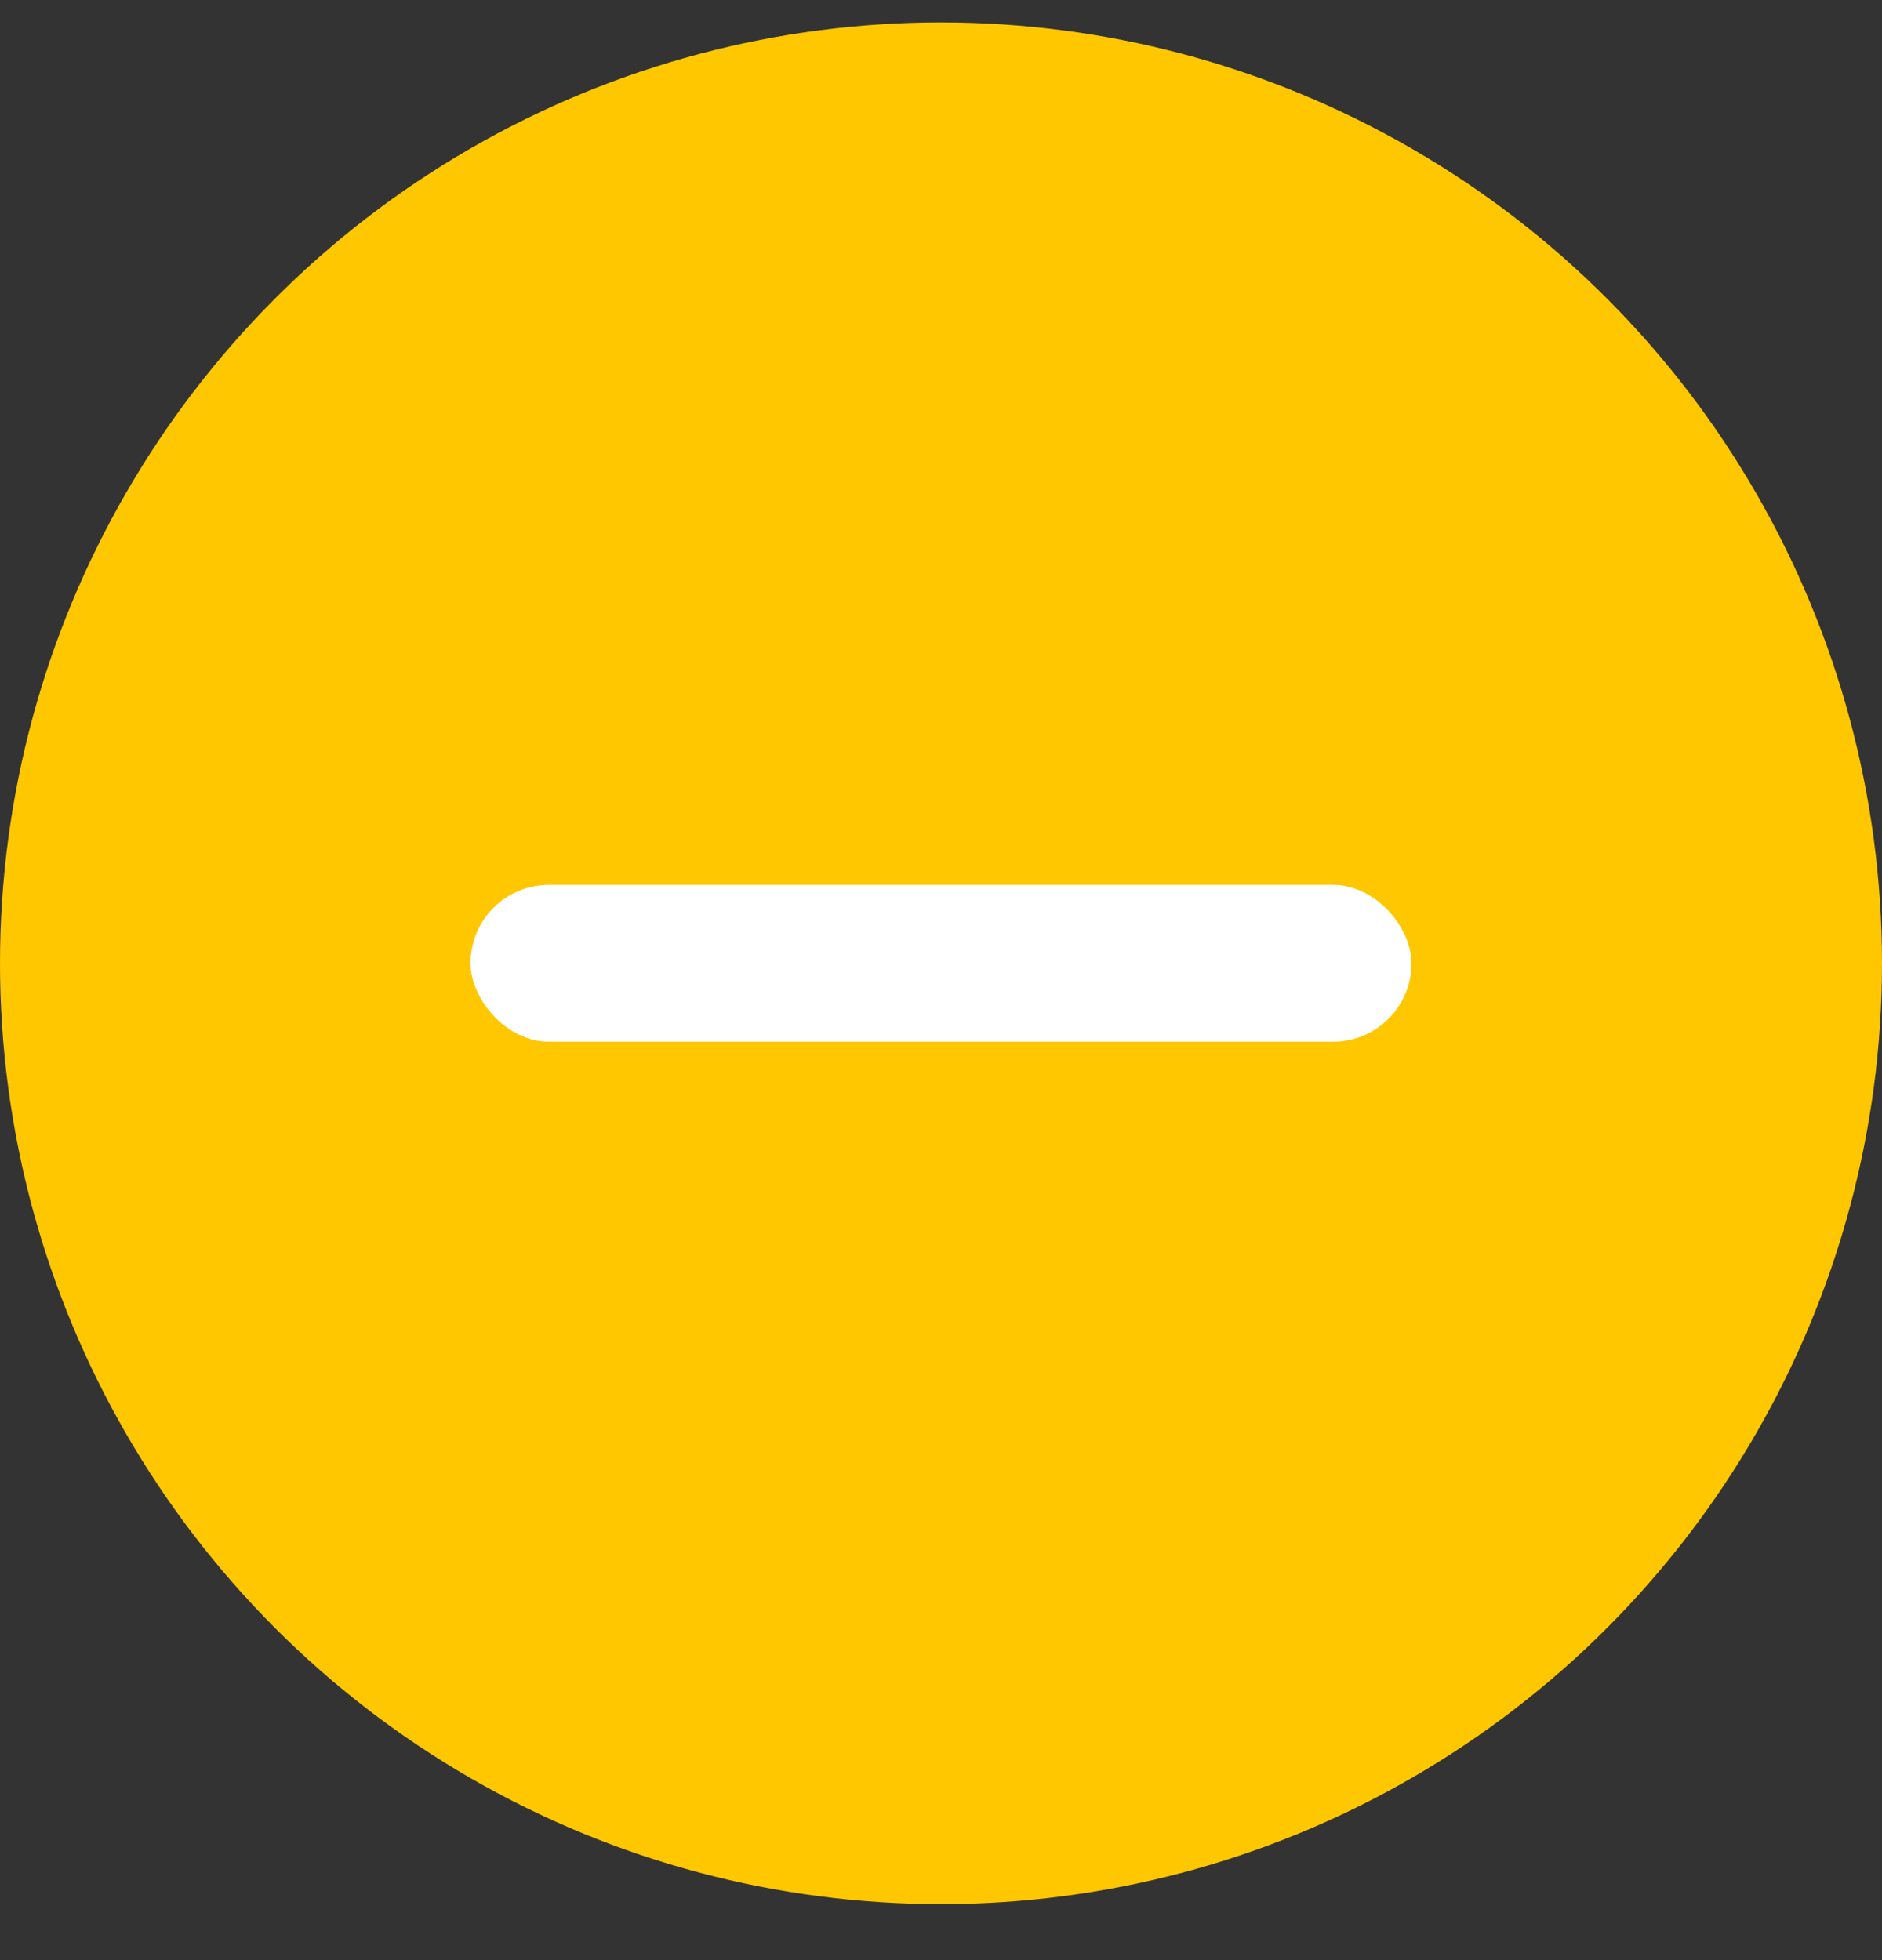
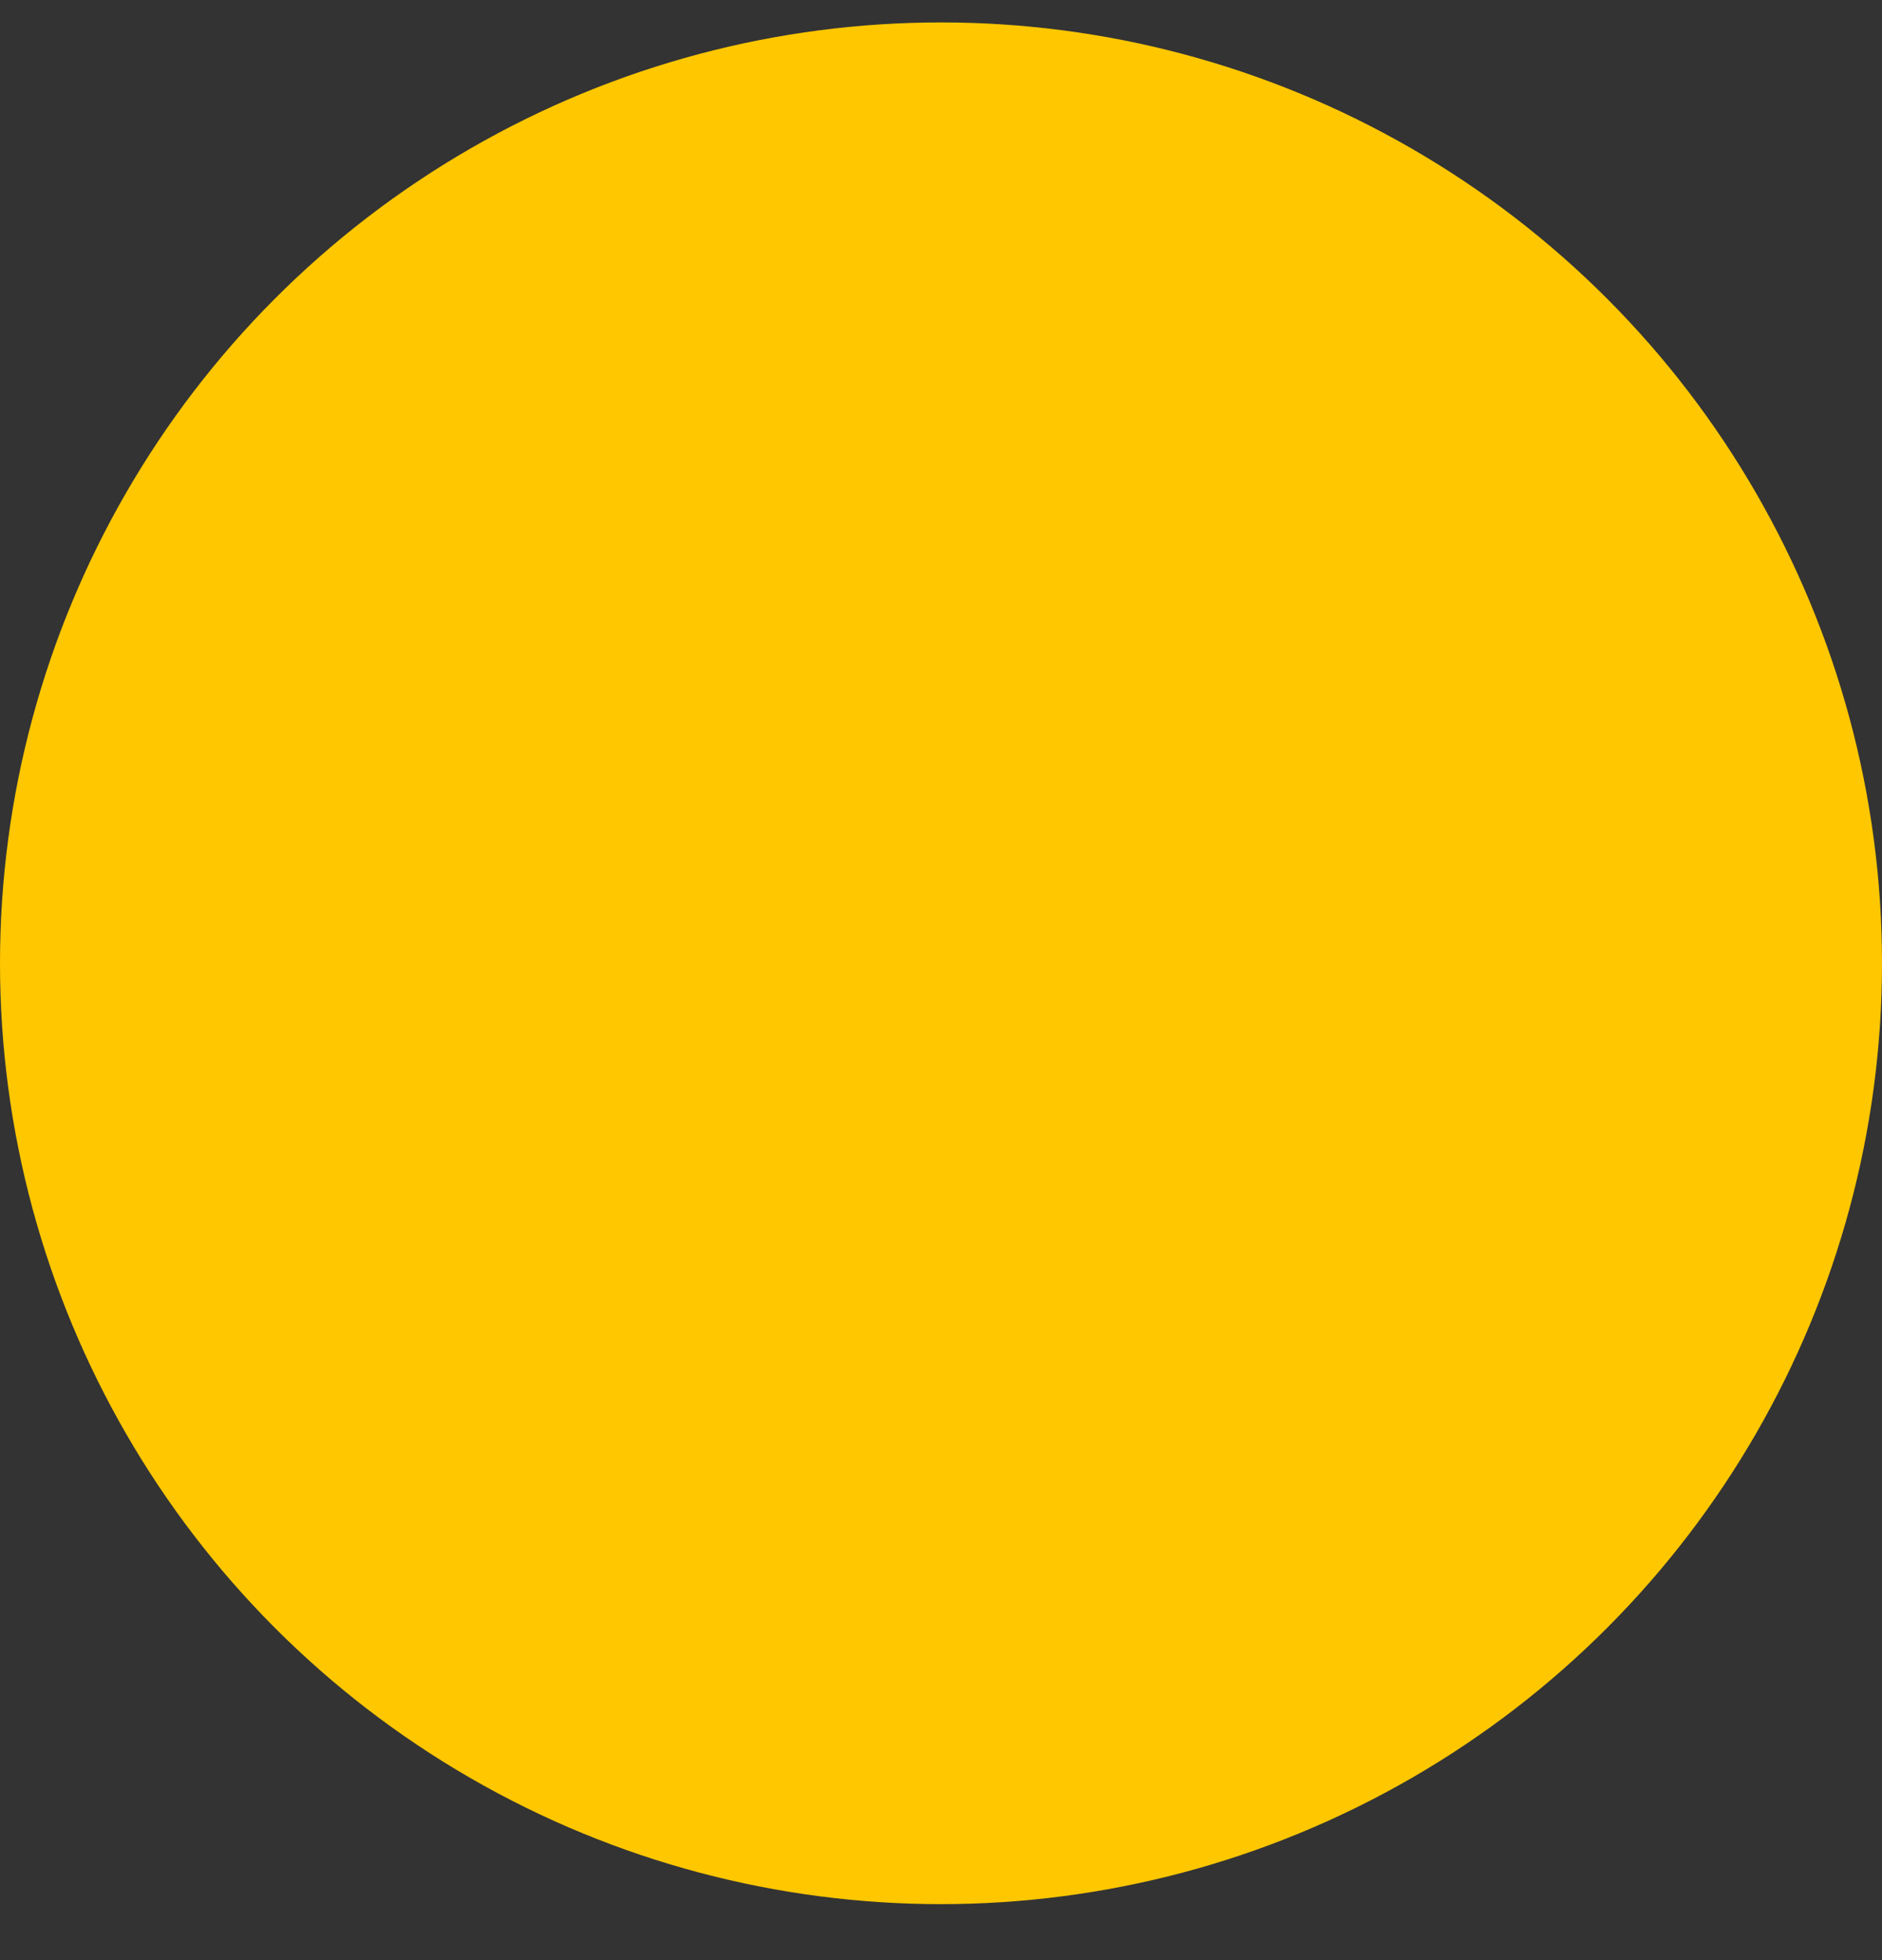
<svg xmlns="http://www.w3.org/2000/svg" width="24" height="25" viewBox="0 0 24 25" fill="none">
  <rect x="0" y="0" width="24" height="25" fill="#333333" stroke="none" />
  <circle cx="12" cy="12.286" r="12" fill="#FFC700" />
-   <rect x="6" y="11.286" width="12" height="2" rx="1" fill="white" />
</svg>